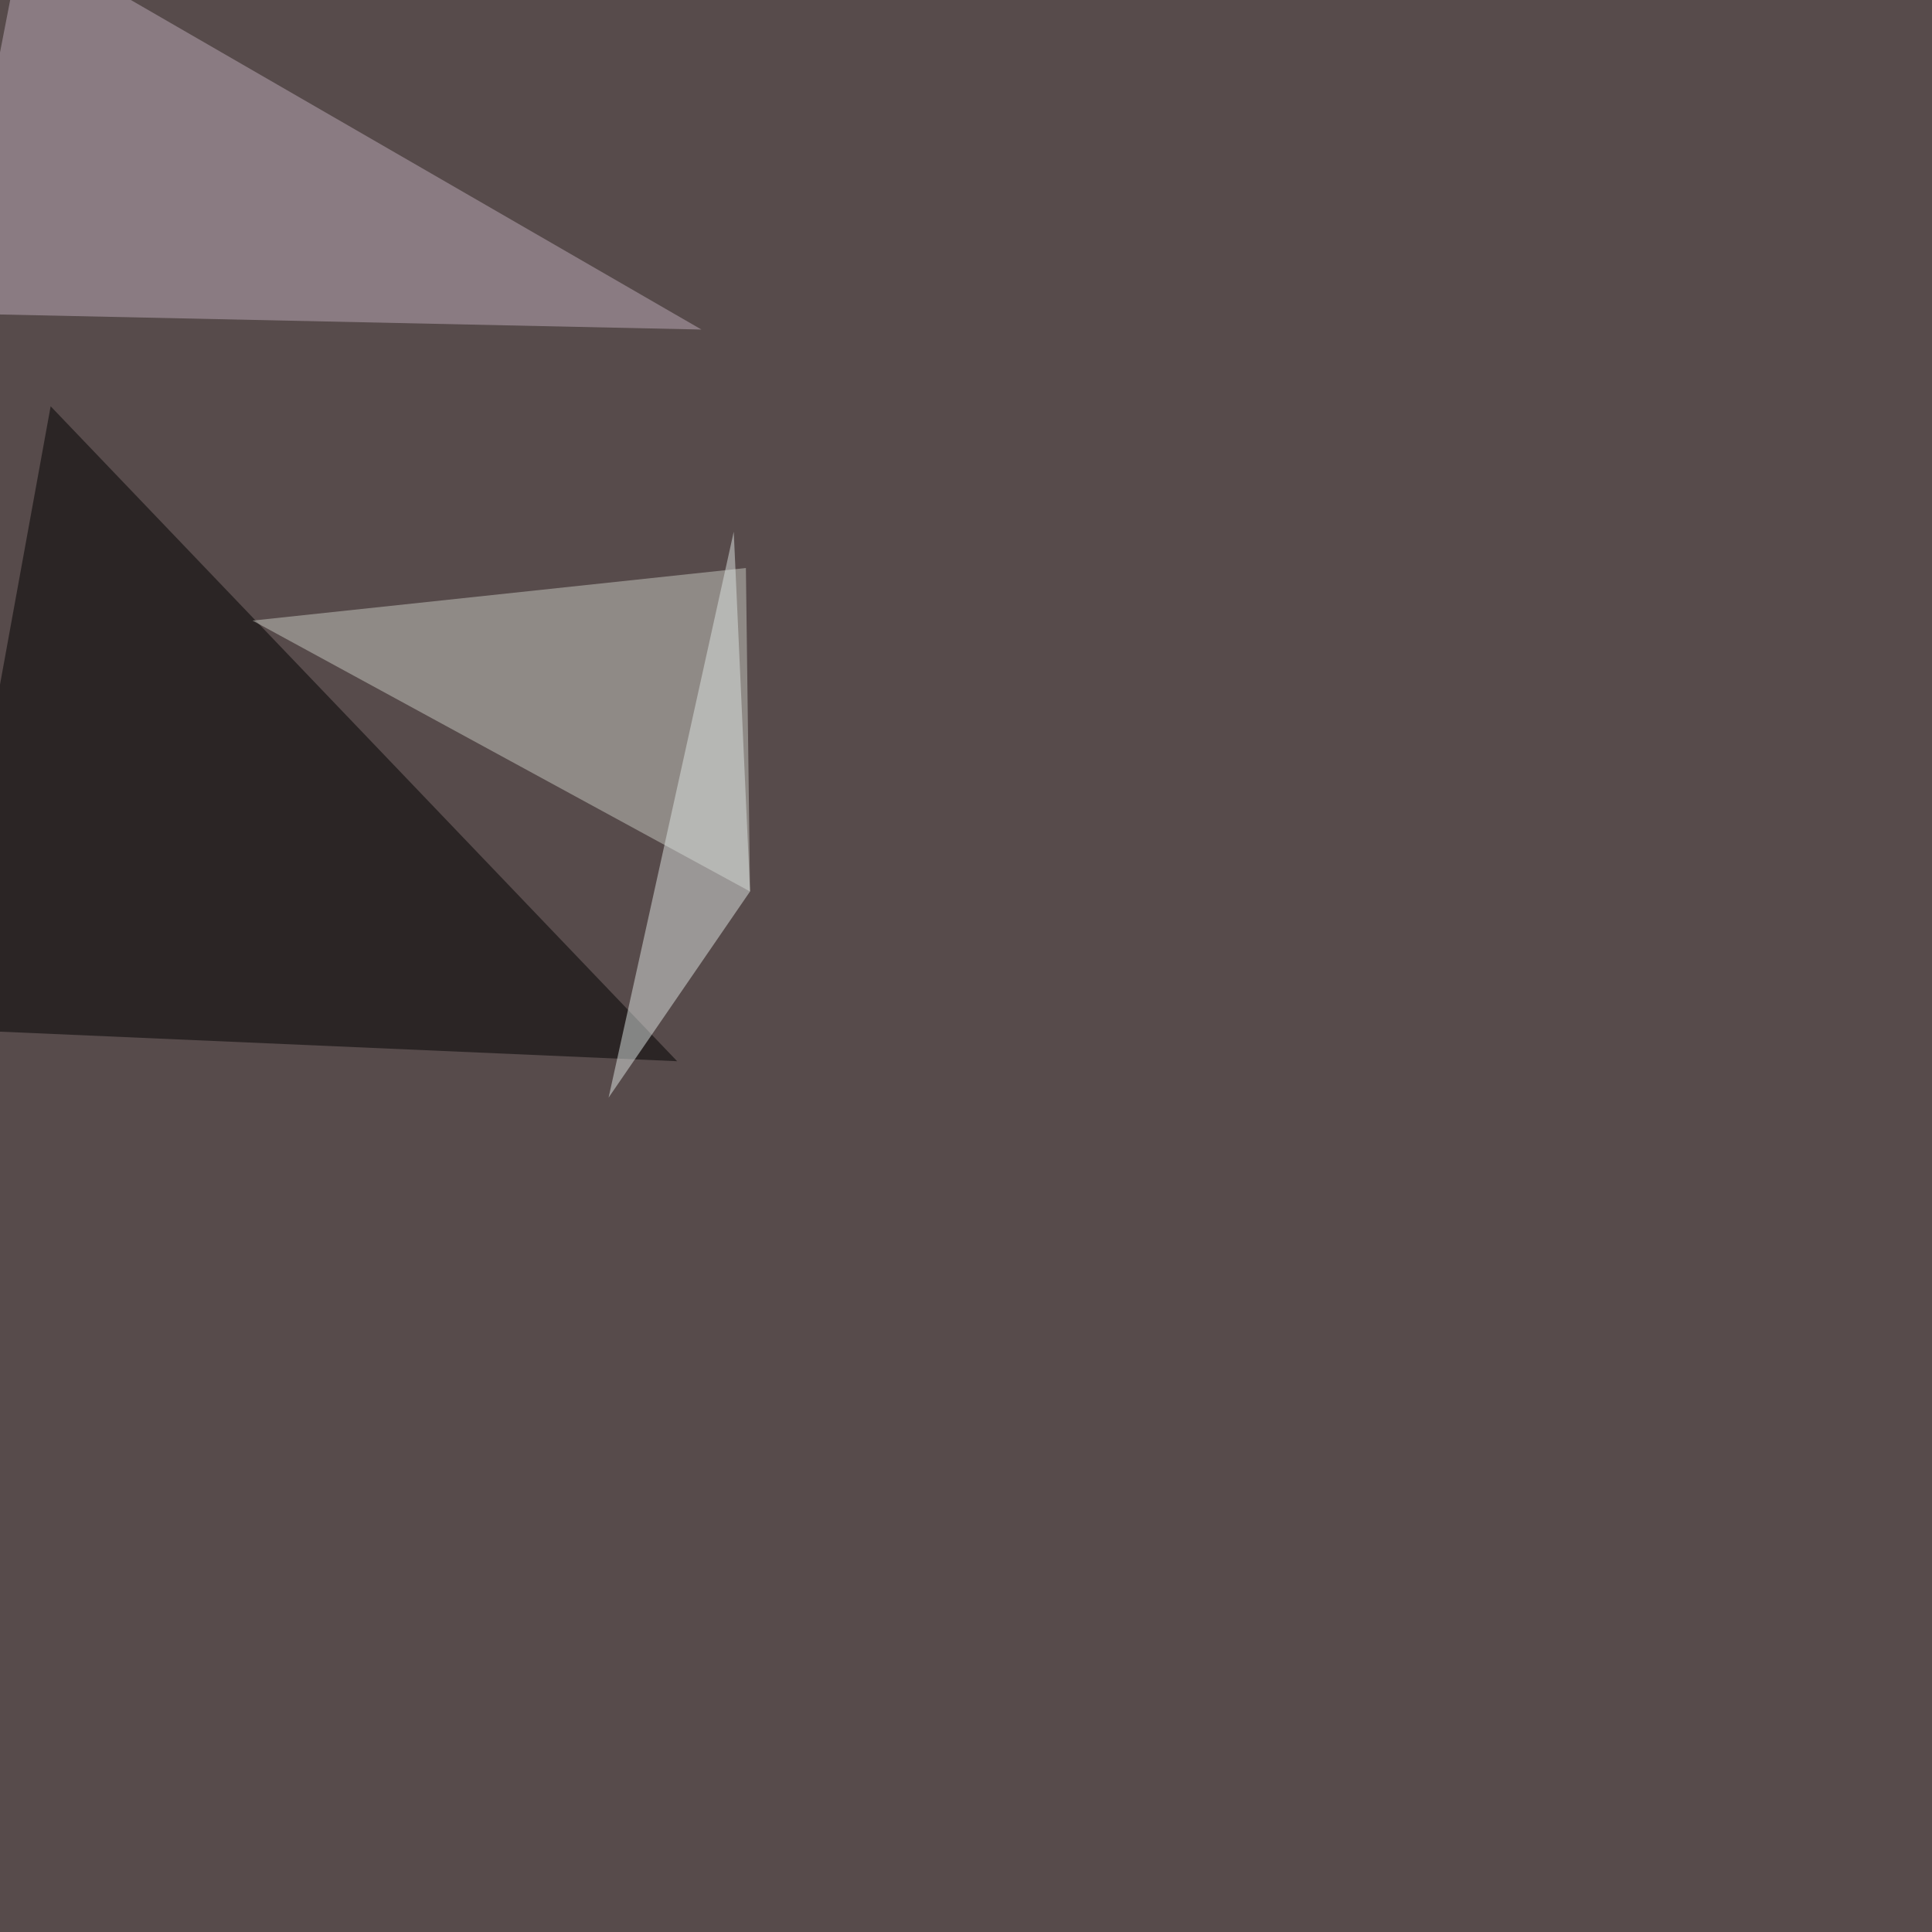
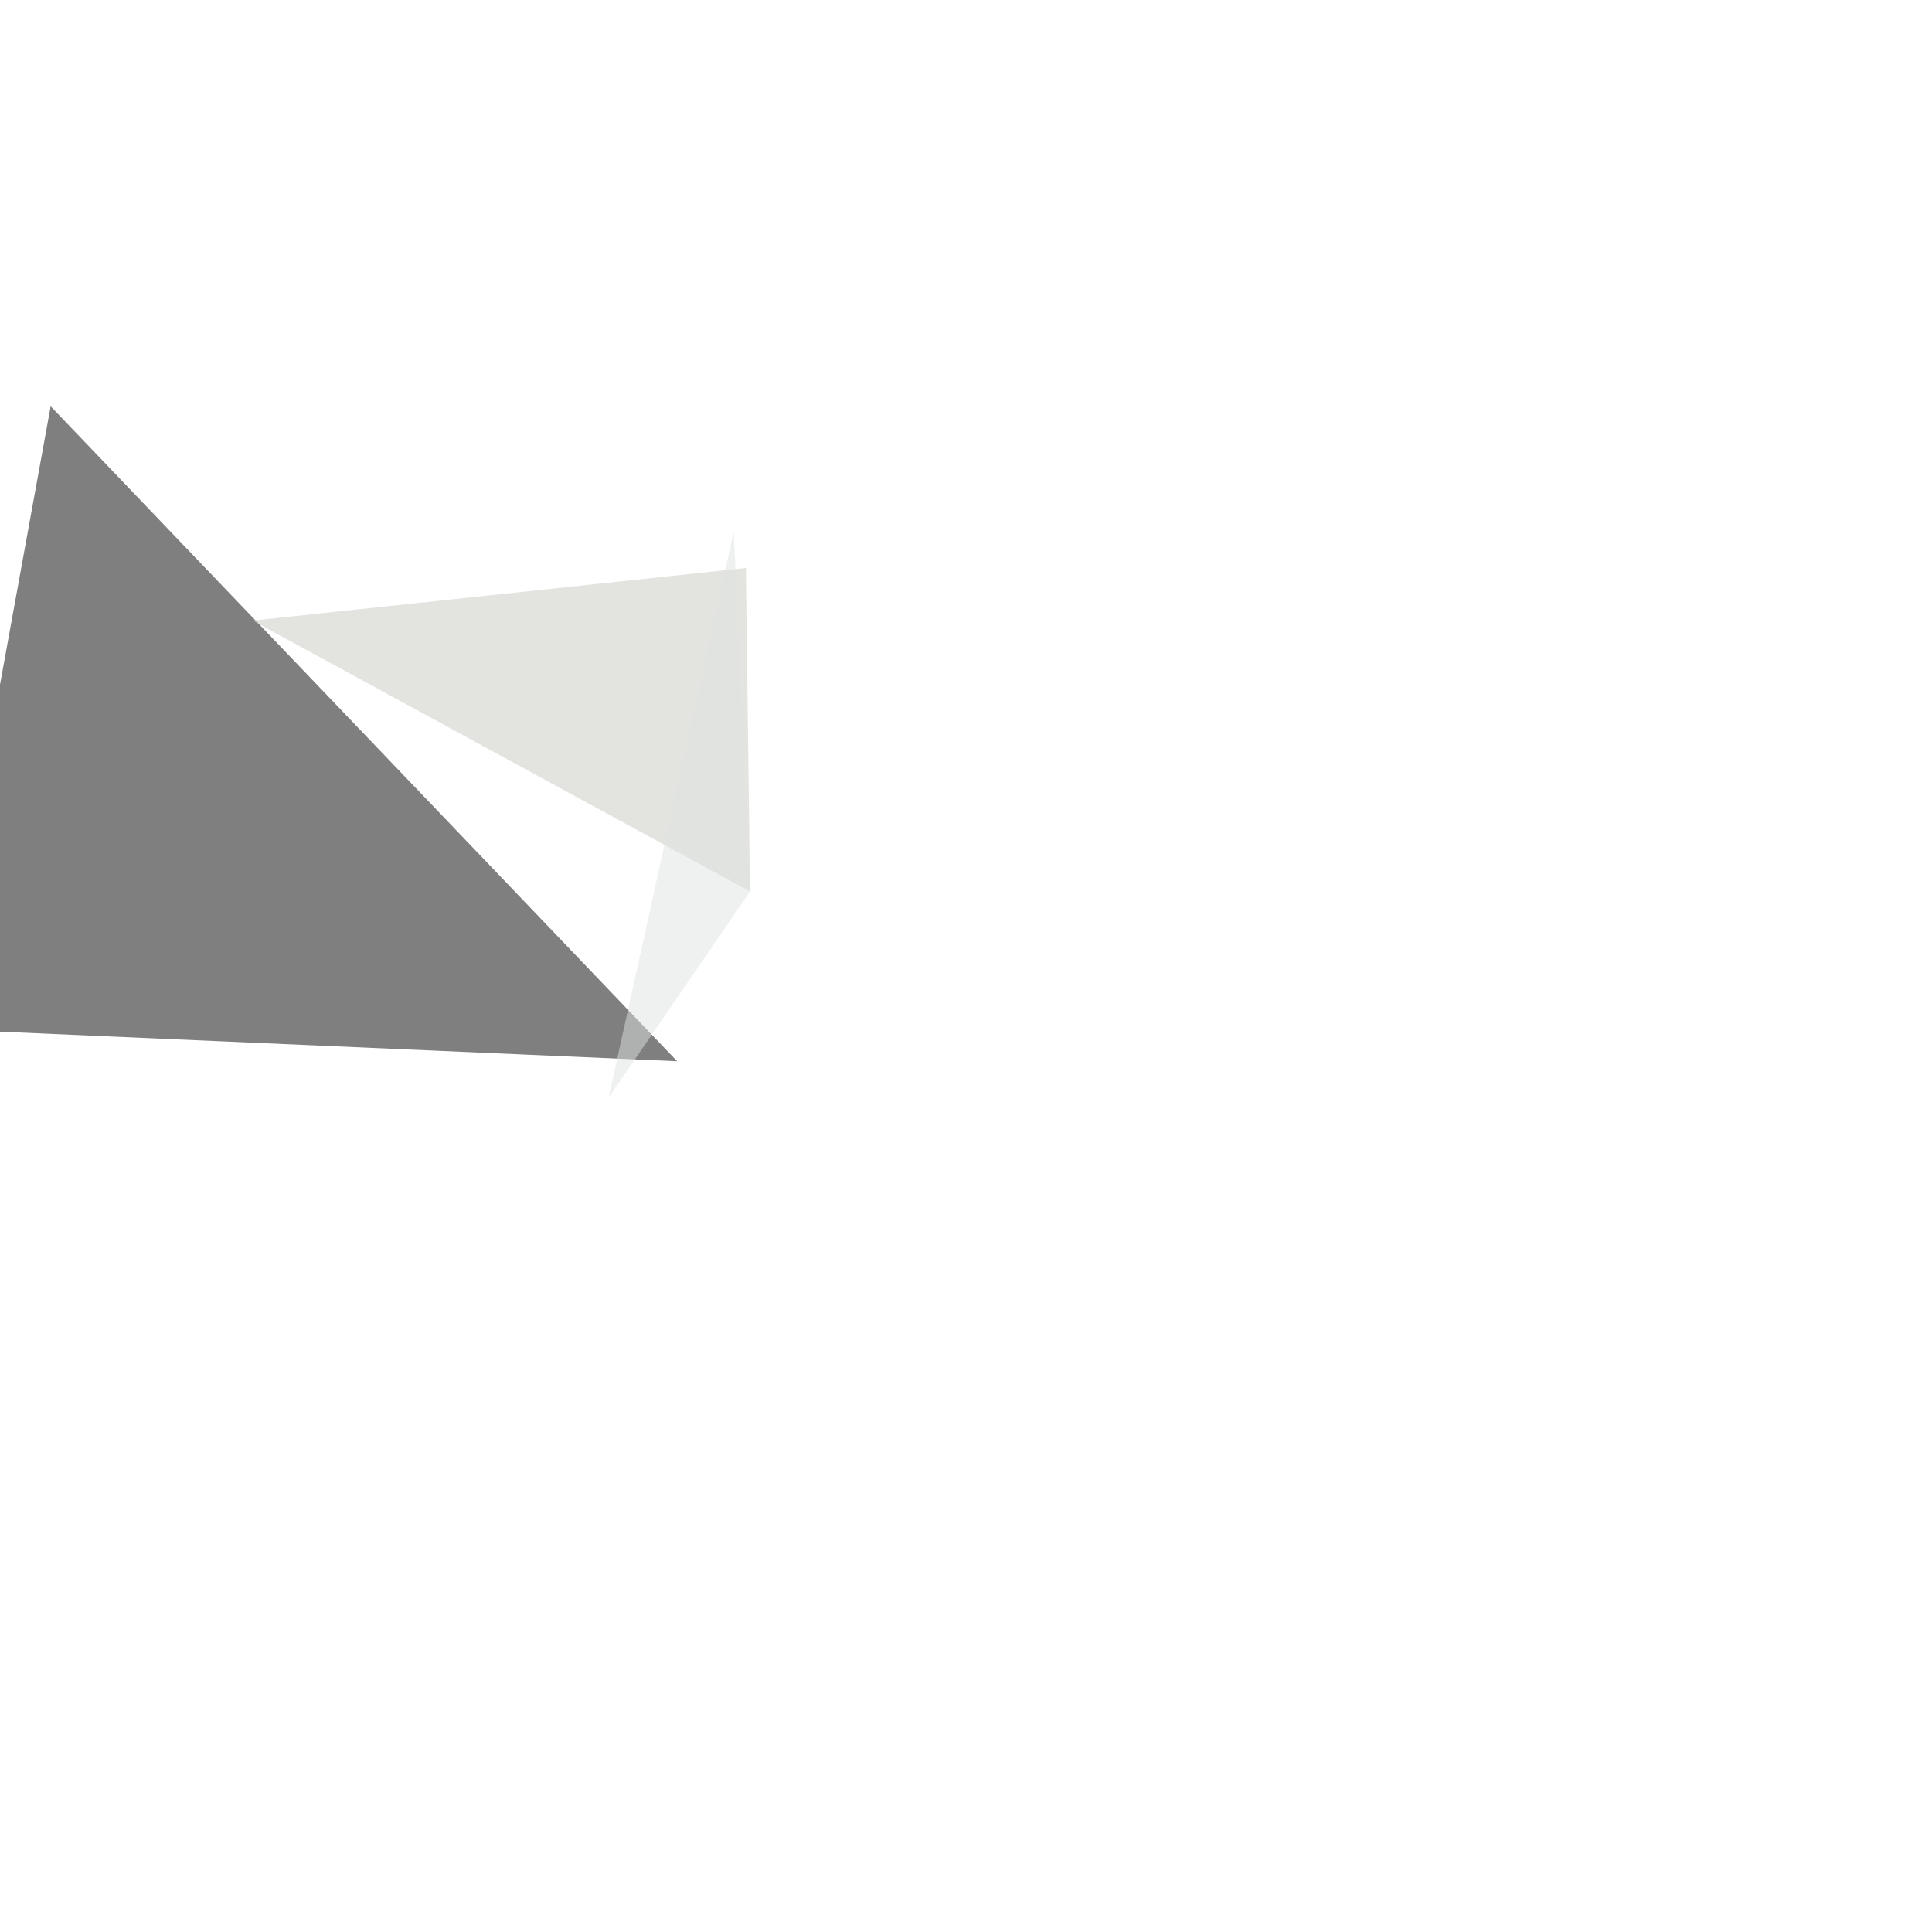
<svg xmlns="http://www.w3.org/2000/svg" width="1400" height="1400">
  <filter id="a">
    <feGaussianBlur stdDeviation="55" />
  </filter>
-   <rect width="100%" height="100%" fill="#574b4b" />
  <g filter="url(#a)">
    <g fill-opacity=".5">
      <path d="M-45.4 745.6L490.7 769l-454-474.6z" />
-       <path fill="#bfadba" d="M508.3 238.8l-545-11.7L16.2-45.4z" />
      <path fill="#c9cbc3" d="M540.5 411.6l3 234.4L183 449.7z" />
      <path fill="#dfe5e3" d="M441 795.4l90.7-410.1L543.5 646z" />
    </g>
  </g>
</svg>